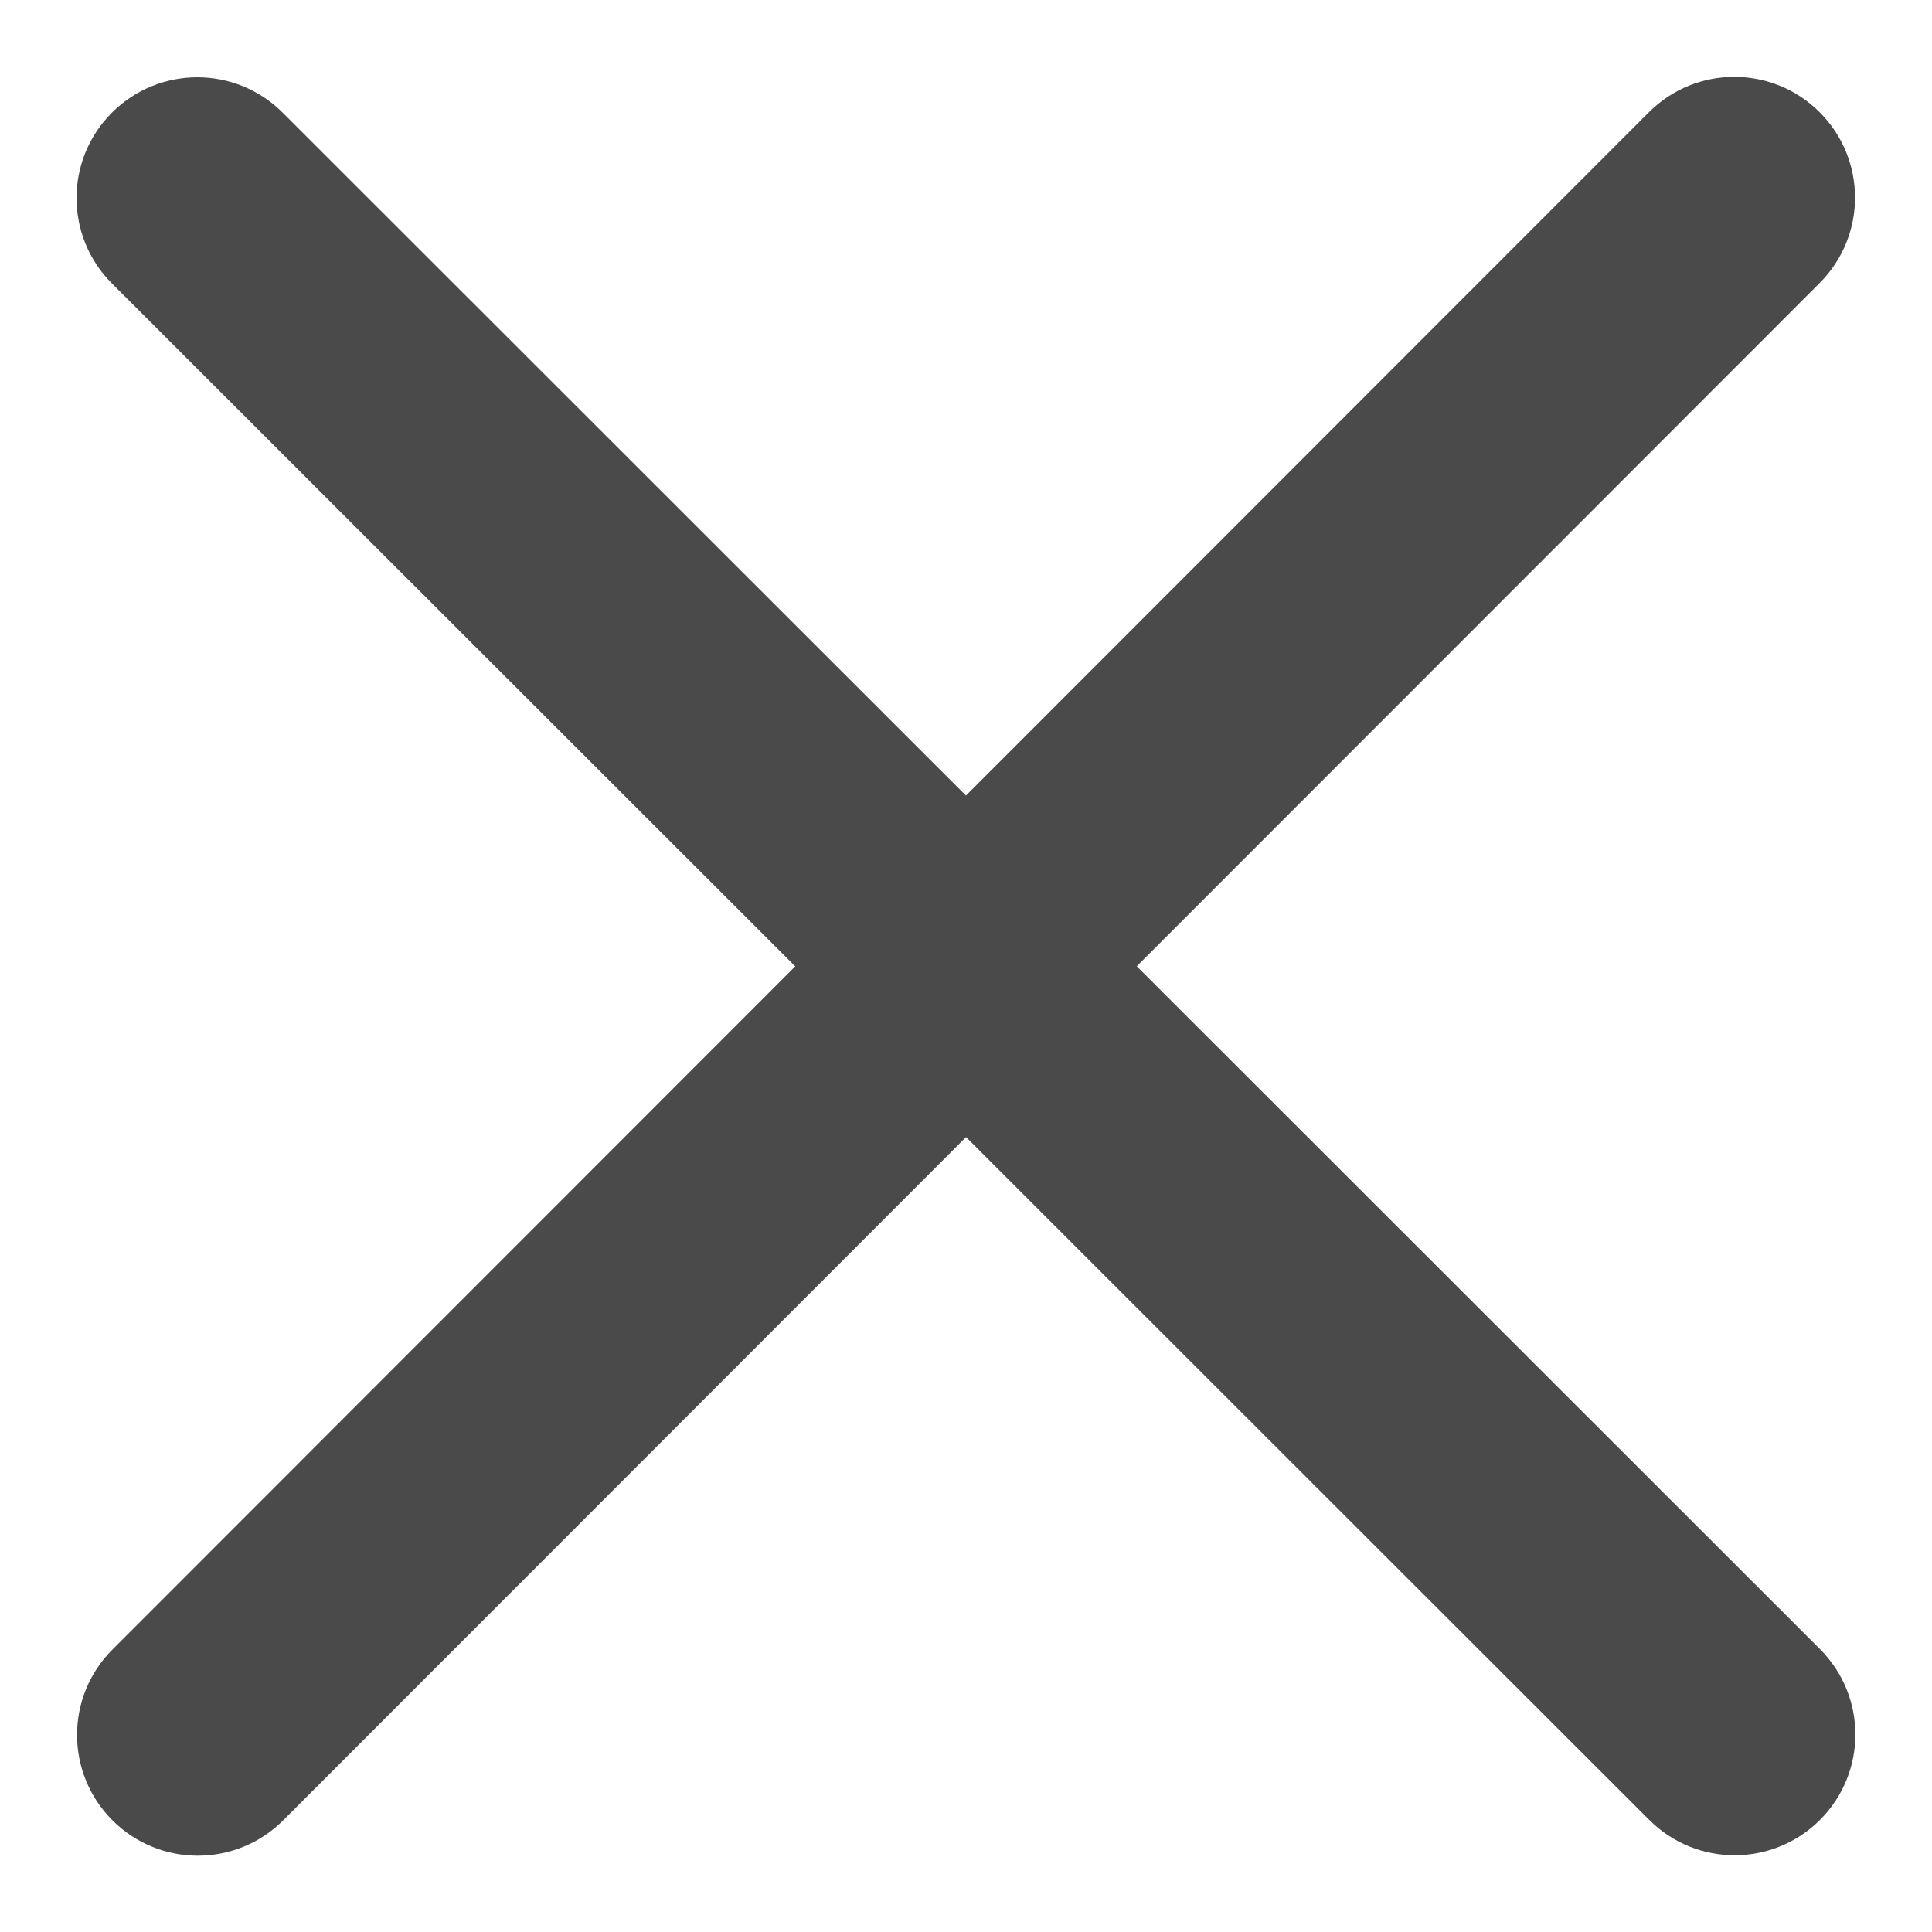
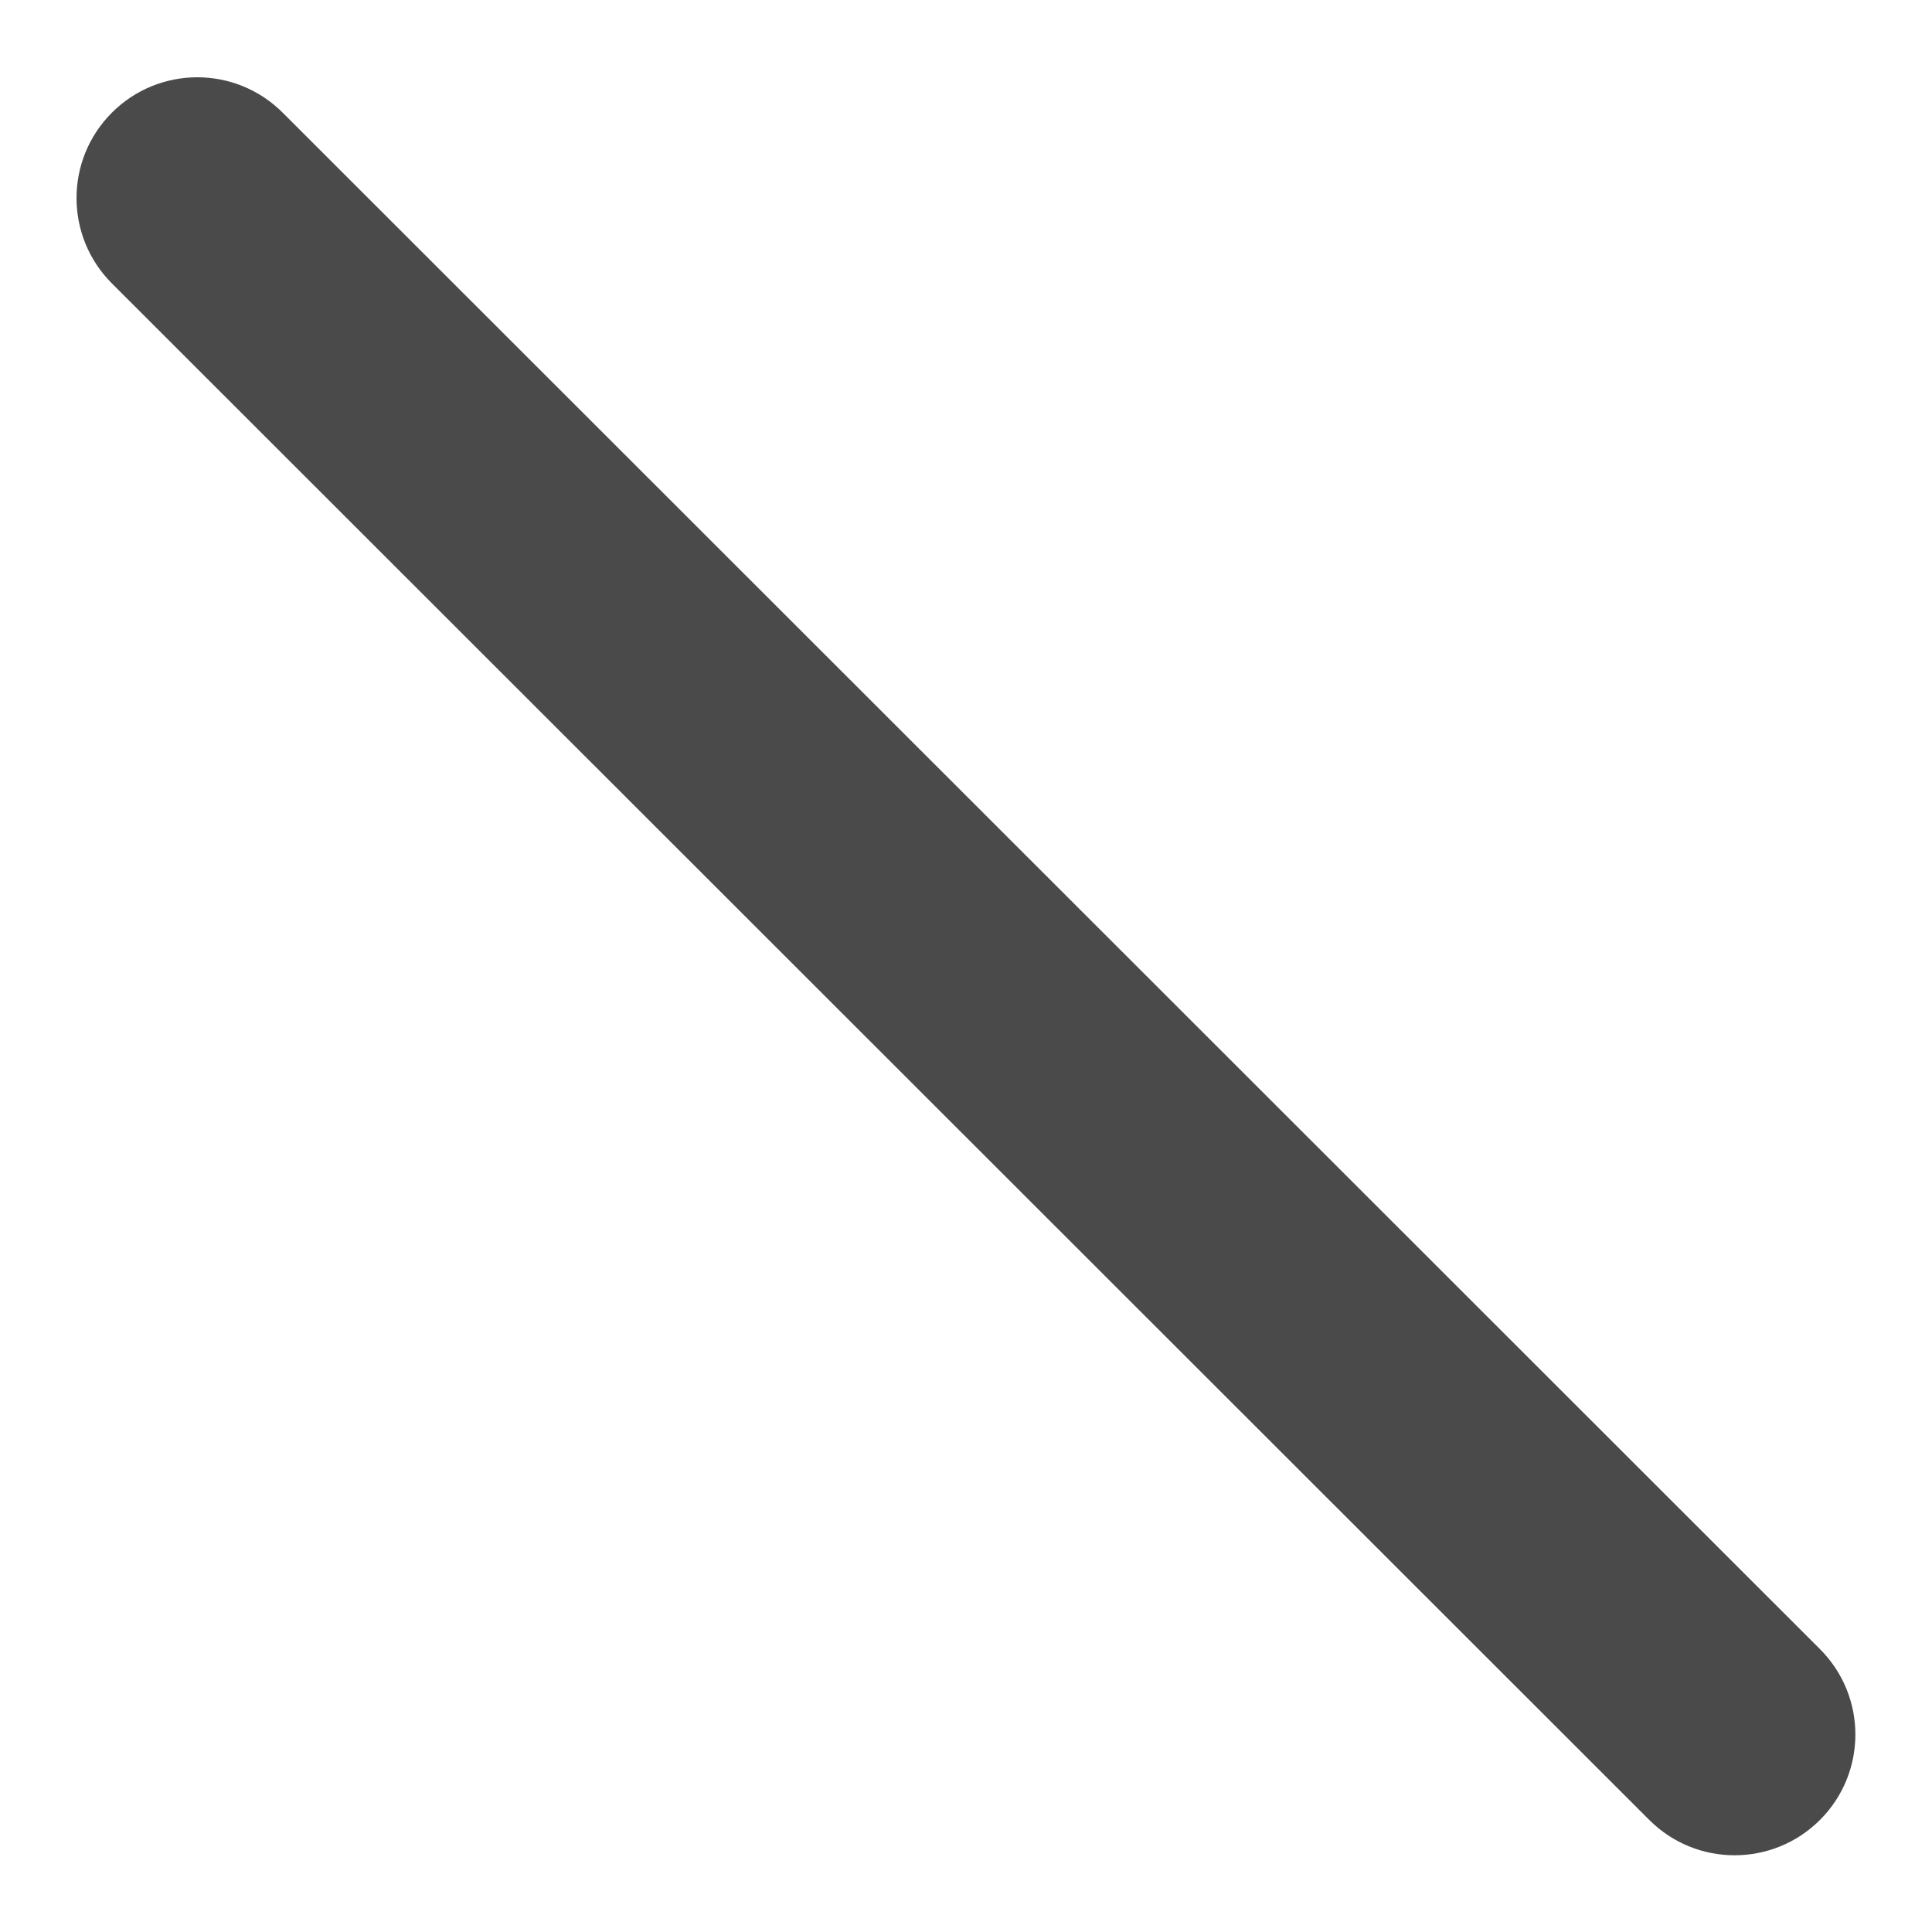
<svg xmlns="http://www.w3.org/2000/svg" width="16px" height="16px" viewBox="0 0 16 16" version="1.1">
  <desc>Created with Sketch.</desc>
  <defs />
  <g id="320" stroke="none" stroke-width="1" fill="none" fill-rule="evenodd">
    <g id="forsida-mobile-stillingar" transform="translate(-18, -79)" fill="#4A4A4A">
      <g id="Group-3" transform="translate(18, 79)">
-         <path d="M-1,9.005 C-1.552,9.005 -2,8.558 -2,8.005 C-2,7.453 -1.553,7.005 -1,7.005 L17,7 C17.552,7 18,7.447 18,8 C18,8.552 17.553,9 17,9 L-1,9.005 Z" id="Fill-3" transform="translate(8, 8.002) rotate(-45) translate(-8, -8.002) " />
        <path d="M-1,9.005 C-1.552,9.005 -2,8.558 -2,8.005 C-2,7.453 -1.553,7.005 -1,7.005 L17,7 C17.552,7 18,7.447 18,8 C18,8.552 17.553,9 17,9 L-1,9.005 Z" id="Fill-3-Copy" transform="translate(8, 8.002) rotate(-315) translate(-8, -8.002) " />
      </g>
    </g>
  </g>
</svg>